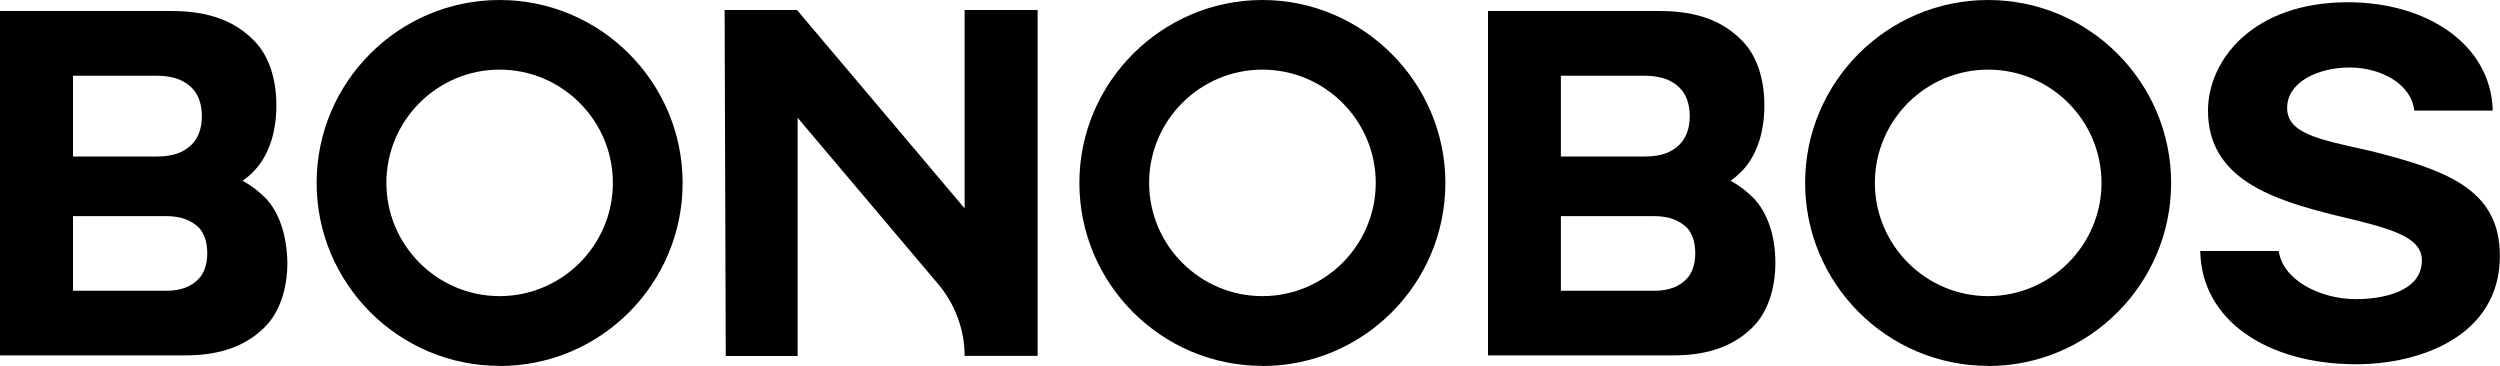
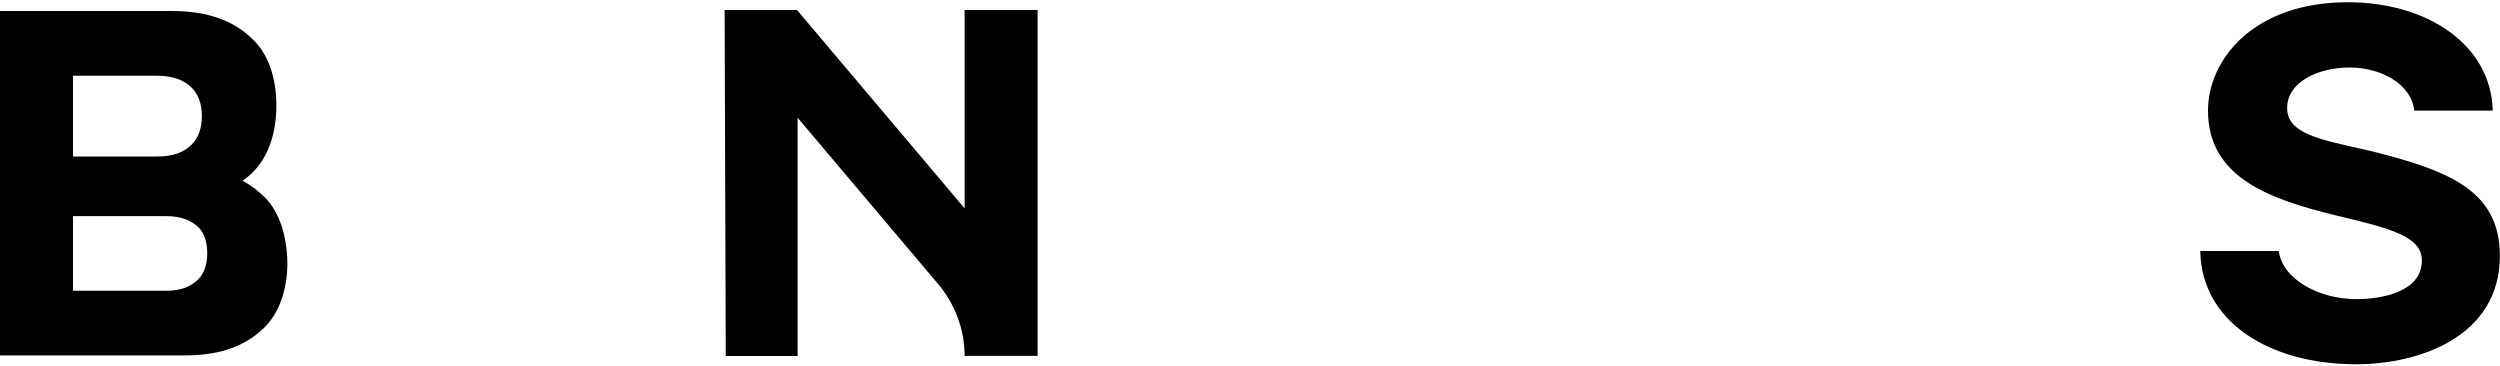
<svg xmlns="http://www.w3.org/2000/svg" id="Layer_1" data-name="Layer 1" viewBox="0 0 200 29.27">
  <defs>
    <style>
      .cls-1 {
        fill: #000;
        stroke-width: 0px;
      }
    </style>
  </defs>
-   <path class="cls-1" d="M39.97,29.27c-8.09,0-14.64-6.59-14.64-14.64S31.88,0,39.97,0s14.64,6.59,14.64,14.64-6.54,14.64-14.64,14.64ZM39.97,5.57c-5,0-9.06,4.07-9.06,9.06s4.07,9.06,9.06,9.06,9.06-4.07,9.06-9.06-4.07-9.06-9.06-9.06Z" />
-   <path class="cls-1" d="M100.99,29.27c-8.09,0-14.64-6.59-14.64-14.64S92.95,0,100.99,0s14.64,6.59,14.64,14.64-6.54,14.64-14.64,14.64ZM100.99,5.57c-5,0-9.06,4.07-9.06,9.06s4.07,9.06,9.06,9.06,9.07-4.07,9.07-9.06-4.07-9.06-9.07-9.06Z" />
-   <path class="cls-1" d="M159.05,29.27c-8.09,0-14.64-6.59-14.64-14.64S150.96,0,159.05,0s14.64,6.59,14.64,14.64-6.54,14.64-14.64,14.64ZM159.05,5.57c-5,0-9.06,4.07-9.06,9.06s4.07,9.06,9.06,9.06,9.07-4.07,9.07-9.06-4.07-9.06-9.07-9.06Z" />
  <path class="cls-1" d="M189.43,12.03c-3.89-.88-6.46-1.33-6.46-3.4s2.48-3.23,5-3.23,4.95,1.33,5.17,3.45h6.28c-.13-5.26-5.22-8.67-11.59-8.67-7.61,0-11.19,4.64-11.19,8.67,0,5.44,5.09,7.12,10.3,8.4,4.02.97,6.81,1.59,6.81,3.58,0,2.56-3.27,3.1-5.26,3.1-2.92,0-5.88-1.55-6.19-3.85h-6.28c.09,5.57,5.4,9.06,12.47,9.06,5.13,0,11.5-2.26,11.5-8.67,0-5.4-4.38-6.9-10.57-8.45Z" />
  <path class="cls-1" d="M58.06,28.48h5.75V9.42l11.28,13.35c1.33,1.59,2.08,3.63,2.08,5.7h5.84V.8h-5.84v15.87h0L63.76.8h-5.79l.09,27.68Z" />
-   <path class="cls-1" d="M140.22,15.79c-.53-.53-1.11-.97-1.77-1.33.31-.22.57-.44.84-.71,1.24-1.24,1.86-3.14,1.86-5.31h0c0-2.17-.62-4.07-1.86-5.26-1.46-1.46-3.45-2.3-6.54-2.3h-13.71v27.55h14.86c2.96,0,4.95-.88,6.32-2.26,1.19-1.19,1.81-3.05,1.81-5.17h0c0-2.12-.62-4.02-1.81-5.22ZM124.87,6.06h6.72c1.28,0,2.17.35,2.79.97.53.53.8,1.33.8,2.26h0c0,.93-.27,1.72-.8,2.26-.62.62-1.46.97-2.79.97h-6.72v-6.46ZM135.62,20.25c0,.84-.22,1.59-.71,2.08-.57.58-1.37.93-2.57.93h-7.47v-5.97h7.47c1.19,0,1.99.35,2.57.88.49.49.71,1.24.71,2.08h0Z" />
-   <path class="cls-1" d="M21.18,15.79c-.53-.53-1.11-.97-1.77-1.33.31-.22.58-.44.84-.71,1.24-1.24,1.86-3.14,1.86-5.31h0c0-2.17-.62-4.07-1.86-5.26-1.46-1.46-3.49-2.3-6.54-2.3H0v27.55h14.86c2.96,0,4.95-.88,6.32-2.26,1.19-1.19,1.81-3.05,1.81-5.17h0c-.04-2.12-.62-4.02-1.81-5.22ZM5.84,6.06h6.72c1.28,0,2.17.35,2.79.97.53.53.8,1.33.8,2.26h0c0,.93-.27,1.72-.8,2.26-.62.62-1.46.97-2.79.97h-6.72v-6.46ZM16.58,20.25c0,.84-.22,1.59-.71,2.08-.57.58-1.37.93-2.56.93h-7.47v-5.97h7.47c1.19,0,1.99.35,2.56.88.49.49.71,1.24.71,2.08h0Z" />
+   <path class="cls-1" d="M21.18,15.79c-.53-.53-1.11-.97-1.77-1.33.31-.22.58-.44.84-.71,1.24-1.24,1.86-3.14,1.86-5.31h0c0-2.17-.62-4.07-1.86-5.26-1.46-1.46-3.49-2.3-6.54-2.3H0v27.55h14.86c2.96,0,4.95-.88,6.32-2.26,1.19-1.19,1.81-3.05,1.81-5.17h0c-.04-2.12-.62-4.02-1.81-5.22ZM5.84,6.06h6.72c1.28,0,2.17.35,2.79.97.53.53.8,1.33.8,2.26h0c0,.93-.27,1.72-.8,2.26-.62.62-1.46.97-2.79.97h-6.72v-6.46M16.58,20.25c0,.84-.22,1.59-.71,2.08-.57.58-1.37.93-2.56.93h-7.47v-5.97h7.47c1.19,0,1.99.35,2.56.88.49.49.71,1.24.71,2.08h0Z" />
</svg>